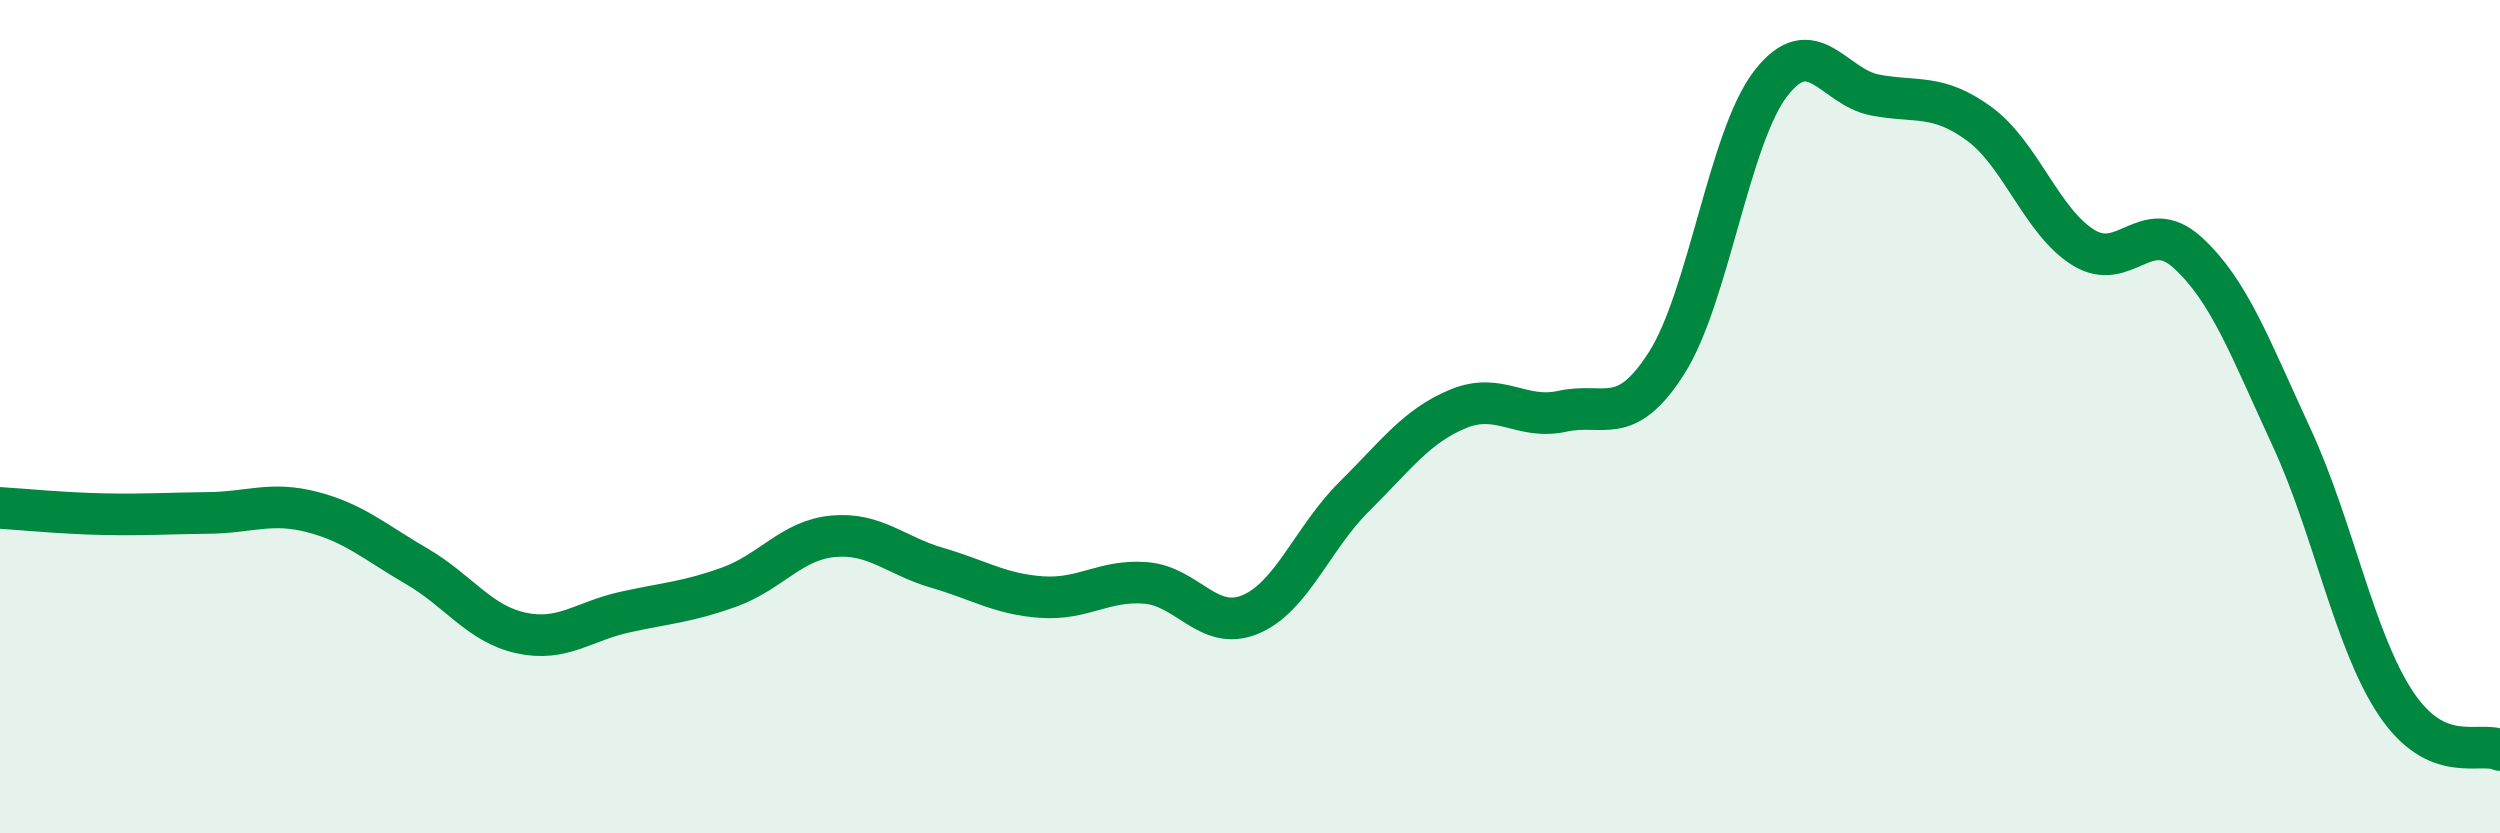
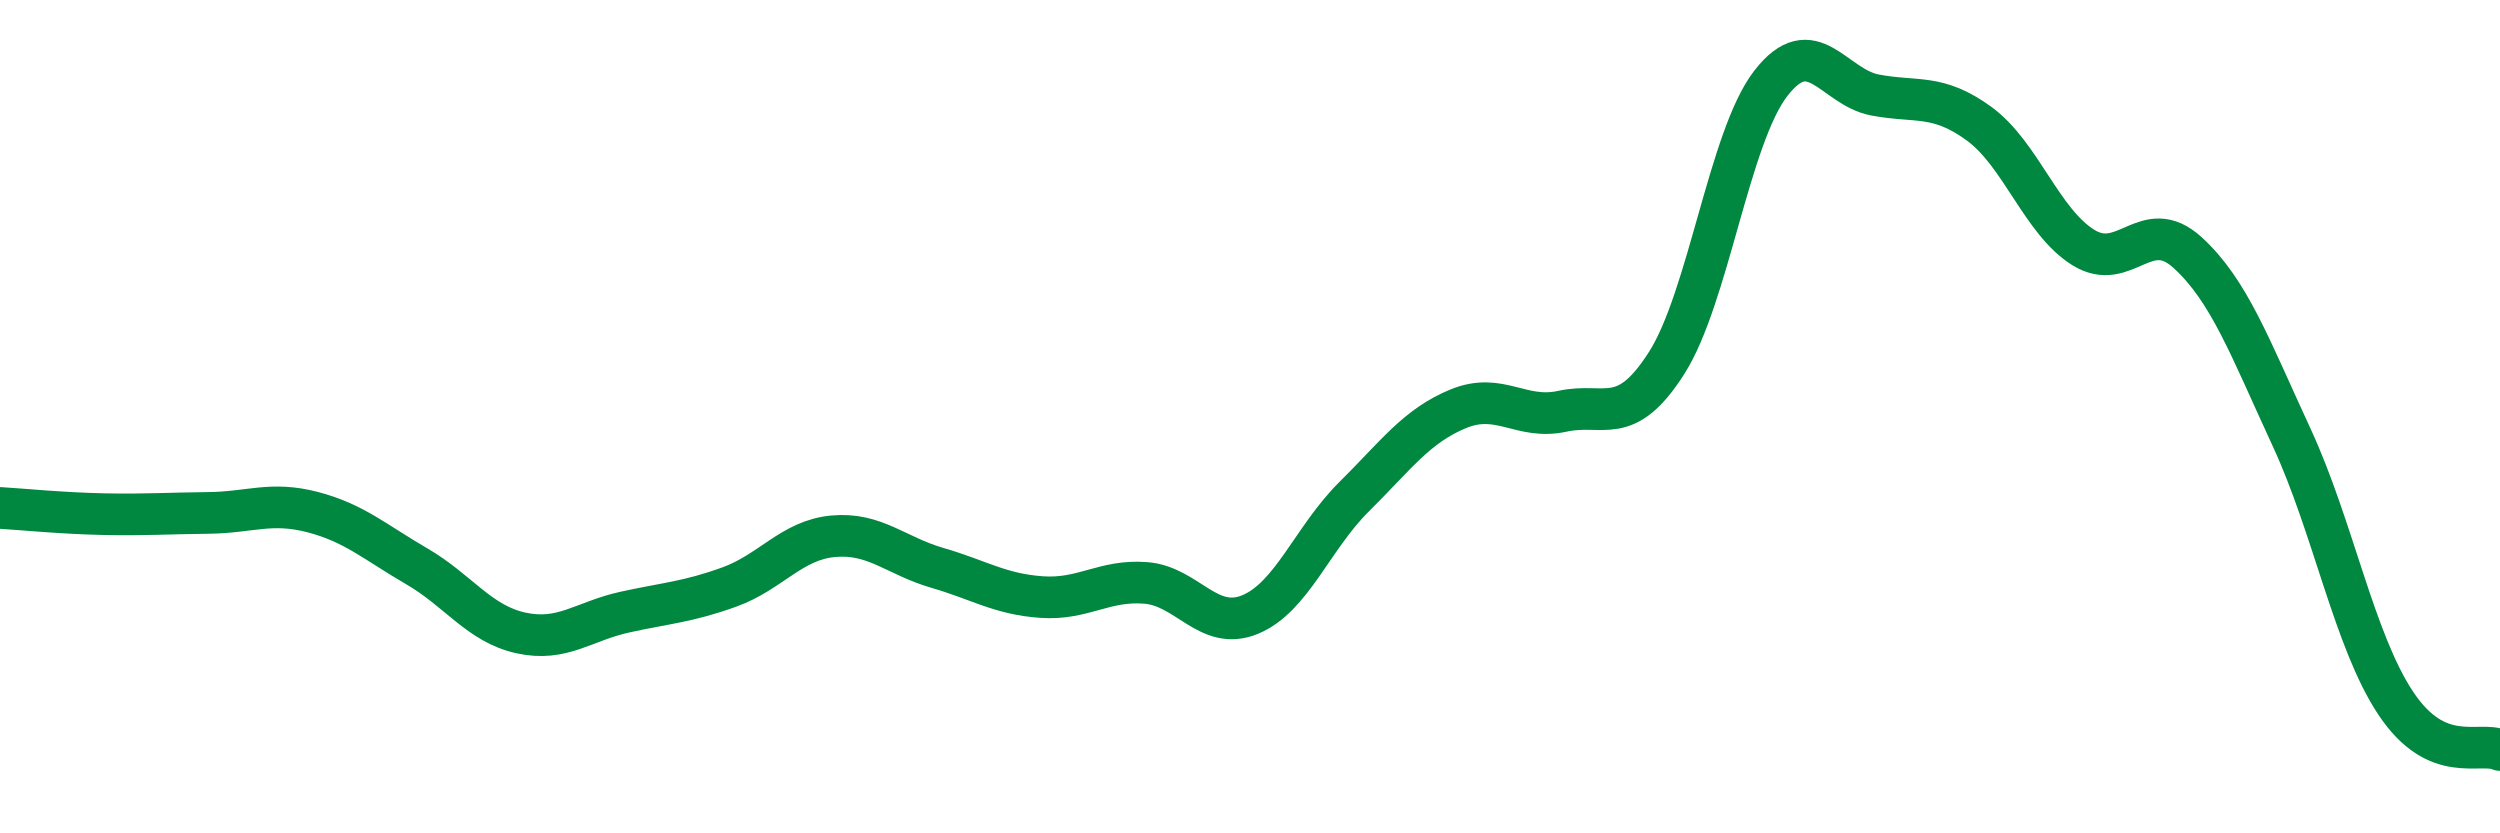
<svg xmlns="http://www.w3.org/2000/svg" width="60" height="20" viewBox="0 0 60 20">
-   <path d="M 0,12.19 C 0.5,12.22 1.5,12.32 2.5,12.34 C 3.5,12.36 4,12.32 5,12.31 C 6,12.3 6.5,12.03 7.5,12.29 C 8.5,12.55 9,13.01 10,13.59 C 11,14.17 11.5,14.97 12.5,15.19 C 13.5,15.41 14,14.91 15,14.69 C 16,14.47 16.5,14.45 17.5,14.09 C 18.5,13.73 19,12.96 20,12.87 C 21,12.78 21.5,13.34 22.5,13.63 C 23.5,13.92 24,14.26 25,14.33 C 26,14.4 26.5,13.91 27.5,13.99 C 28.5,14.07 29,15.16 30,14.75 C 31,14.34 31.5,12.91 32.5,11.92 C 33.5,10.93 34,10.22 35,9.81 C 36,9.4 36.5,10.09 37.5,9.87 C 38.5,9.65 39,10.28 40,8.71 C 41,7.14 41.5,3.29 42.5,2 C 43.5,0.71 44,2.09 45,2.28 C 46,2.47 46.5,2.24 47.5,2.97 C 48.5,3.7 49,5.32 50,5.94 C 51,6.56 51.5,5.15 52.5,6.06 C 53.5,6.97 54,8.34 55,10.5 C 56,12.66 56.5,15.38 57.5,16.88 C 58.5,18.38 59.5,17.78 60,18L60 20L0 20Z" fill="#008740" opacity="0.1" stroke-linecap="round" stroke-linejoin="round" />
  <path d="M 0,12.19 C 0.5,12.22 1.5,12.32 2.5,12.34 C 3.5,12.36 4,12.32 5,12.31 C 6,12.3 6.5,12.03 7.5,12.29 C 8.5,12.55 9,13.01 10,13.59 C 11,14.17 11.5,14.97 12.5,15.19 C 13.5,15.41 14,14.91 15,14.69 C 16,14.47 16.5,14.45 17.5,14.09 C 18.5,13.73 19,12.96 20,12.87 C 21,12.78 21.5,13.34 22.5,13.63 C 23.5,13.92 24,14.26 25,14.33 C 26,14.4 26.5,13.91 27.5,13.99 C 28.5,14.07 29,15.16 30,14.75 C 31,14.34 31.5,12.91 32.5,11.92 C 33.5,10.93 34,10.22 35,9.81 C 36,9.4 36.5,10.09 37.5,9.87 C 38.5,9.65 39,10.28 40,8.71 C 41,7.14 41.5,3.29 42.5,2 C 43.5,0.71 44,2.09 45,2.28 C 46,2.47 46.5,2.24 47.5,2.97 C 48.5,3.7 49,5.32 50,5.94 C 51,6.56 51.5,5.15 52.5,6.06 C 53.5,6.97 54,8.34 55,10.5 C 56,12.66 56.5,15.38 57.5,16.88 C 58.5,18.38 59.5,17.78 60,18" stroke="#008740" stroke-width="1" fill="none" stroke-linecap="round" stroke-linejoin="round" />
</svg>